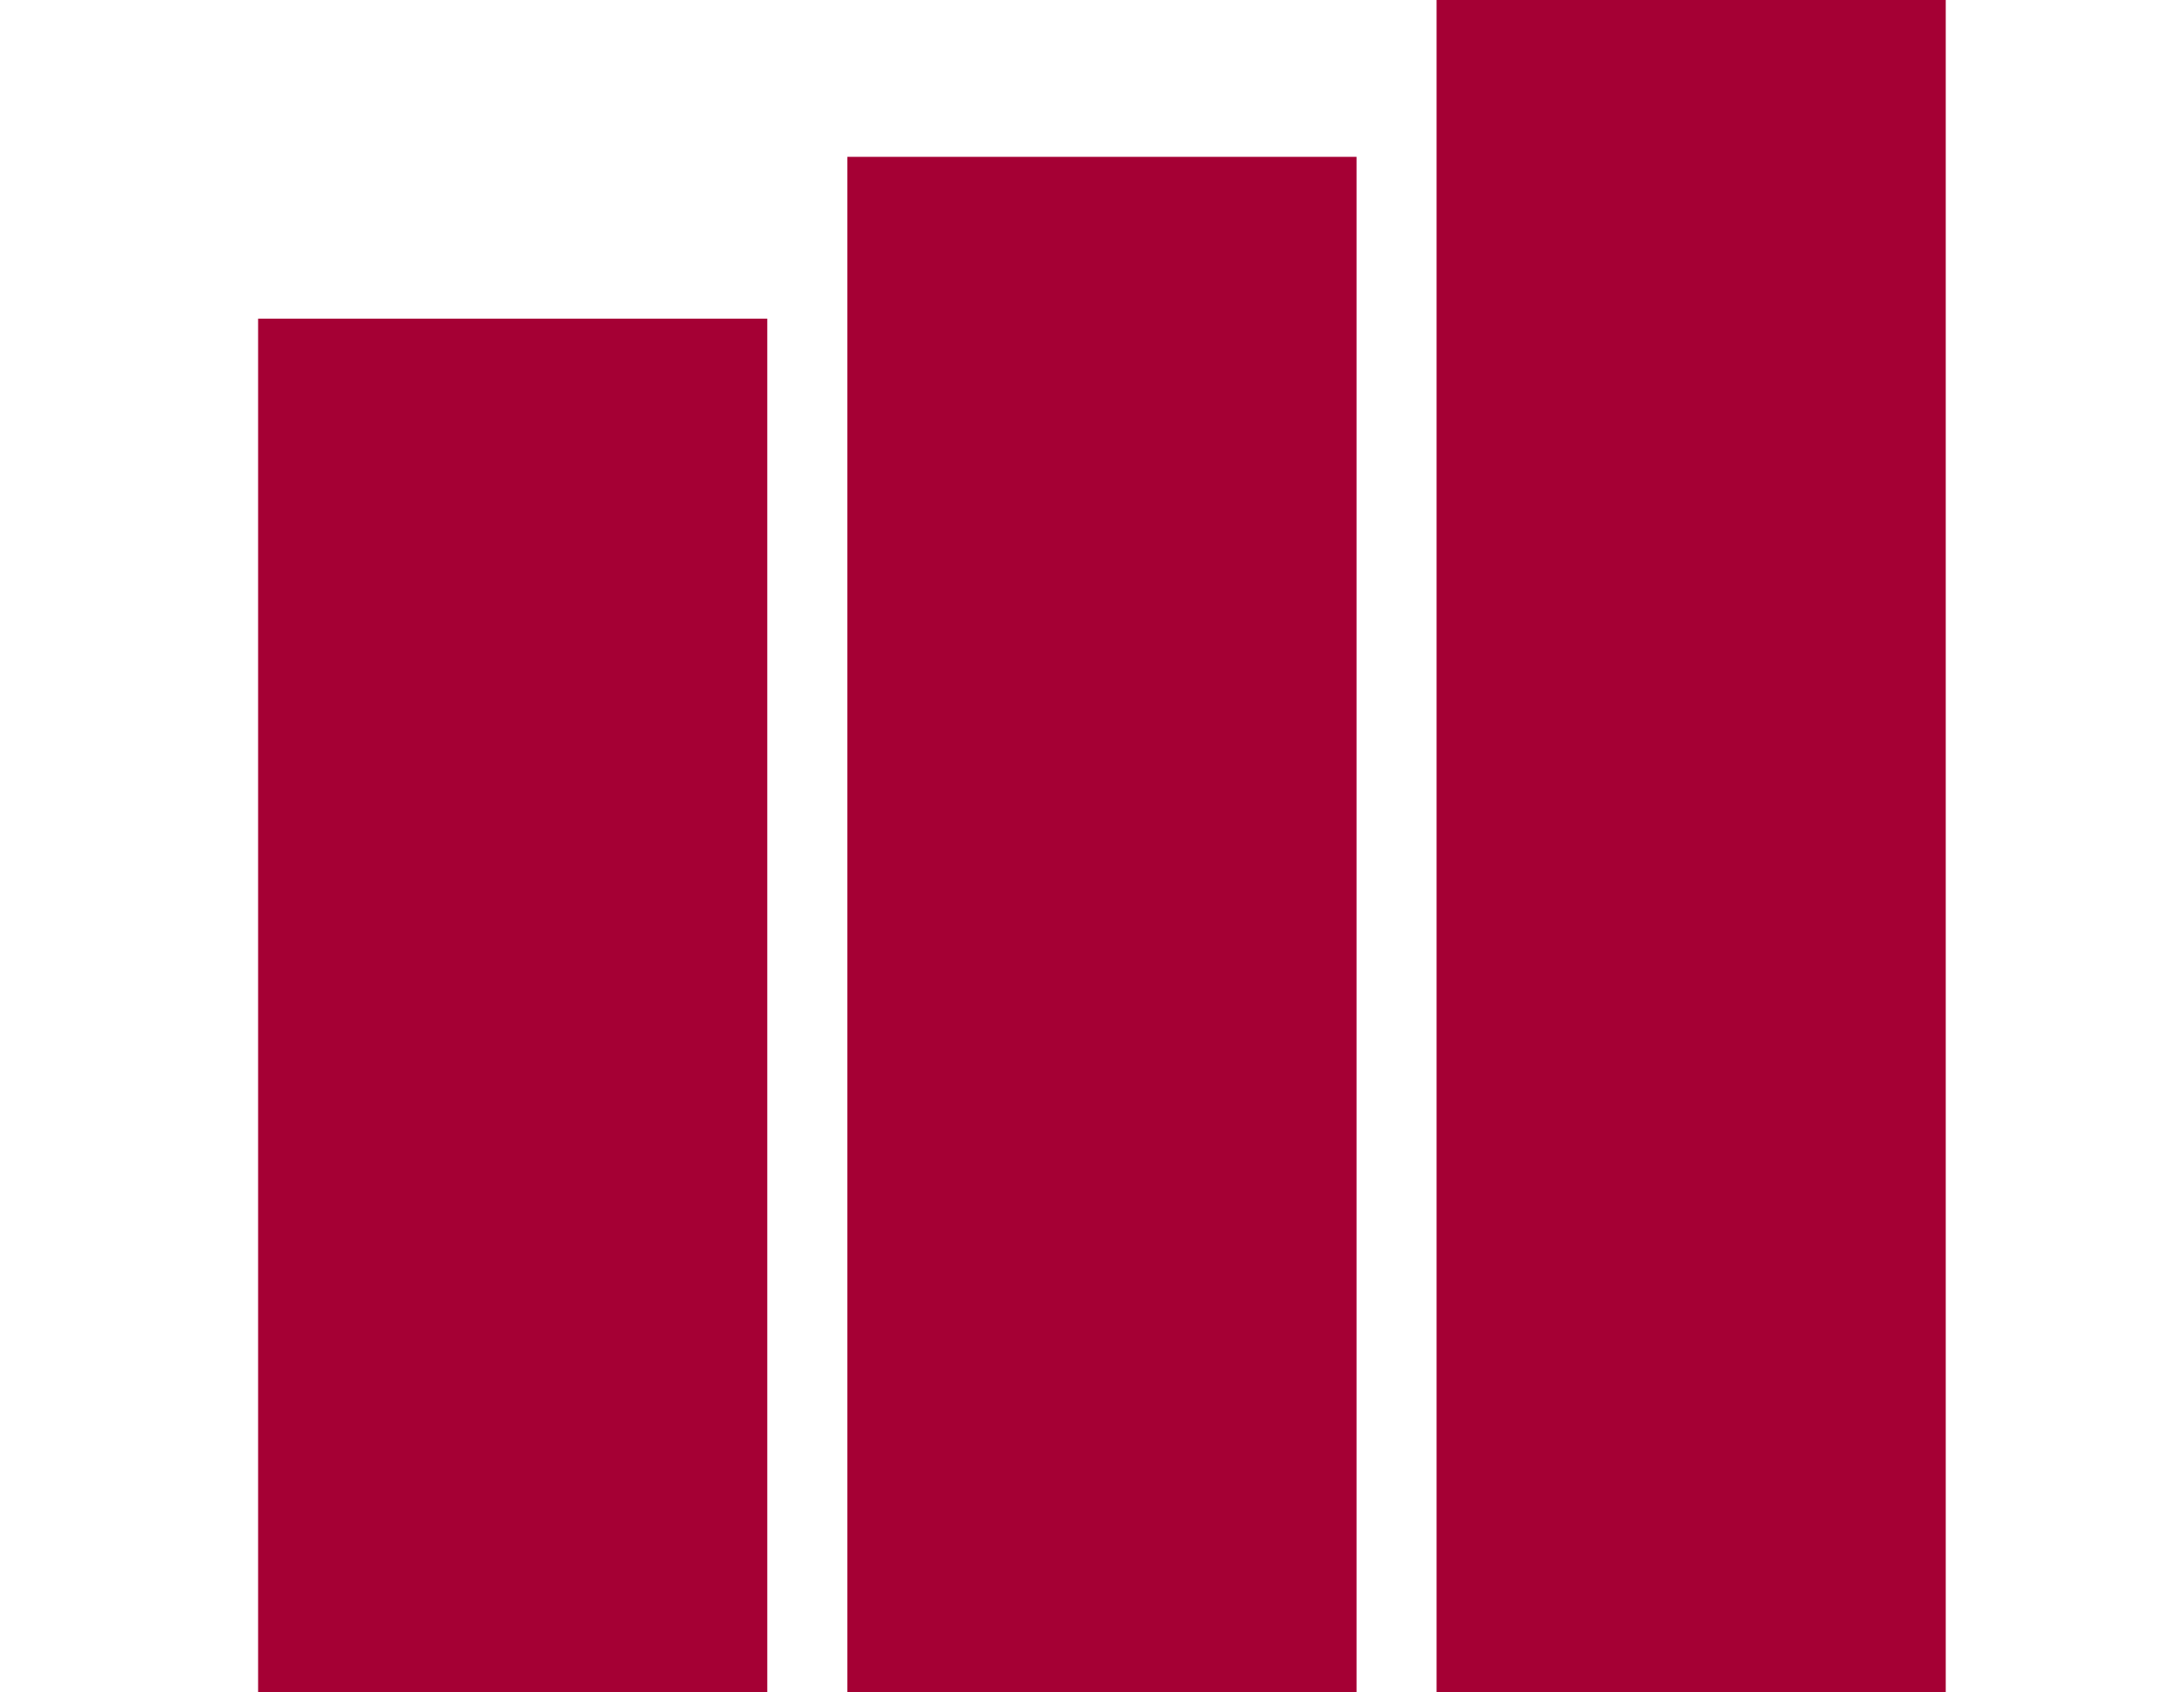
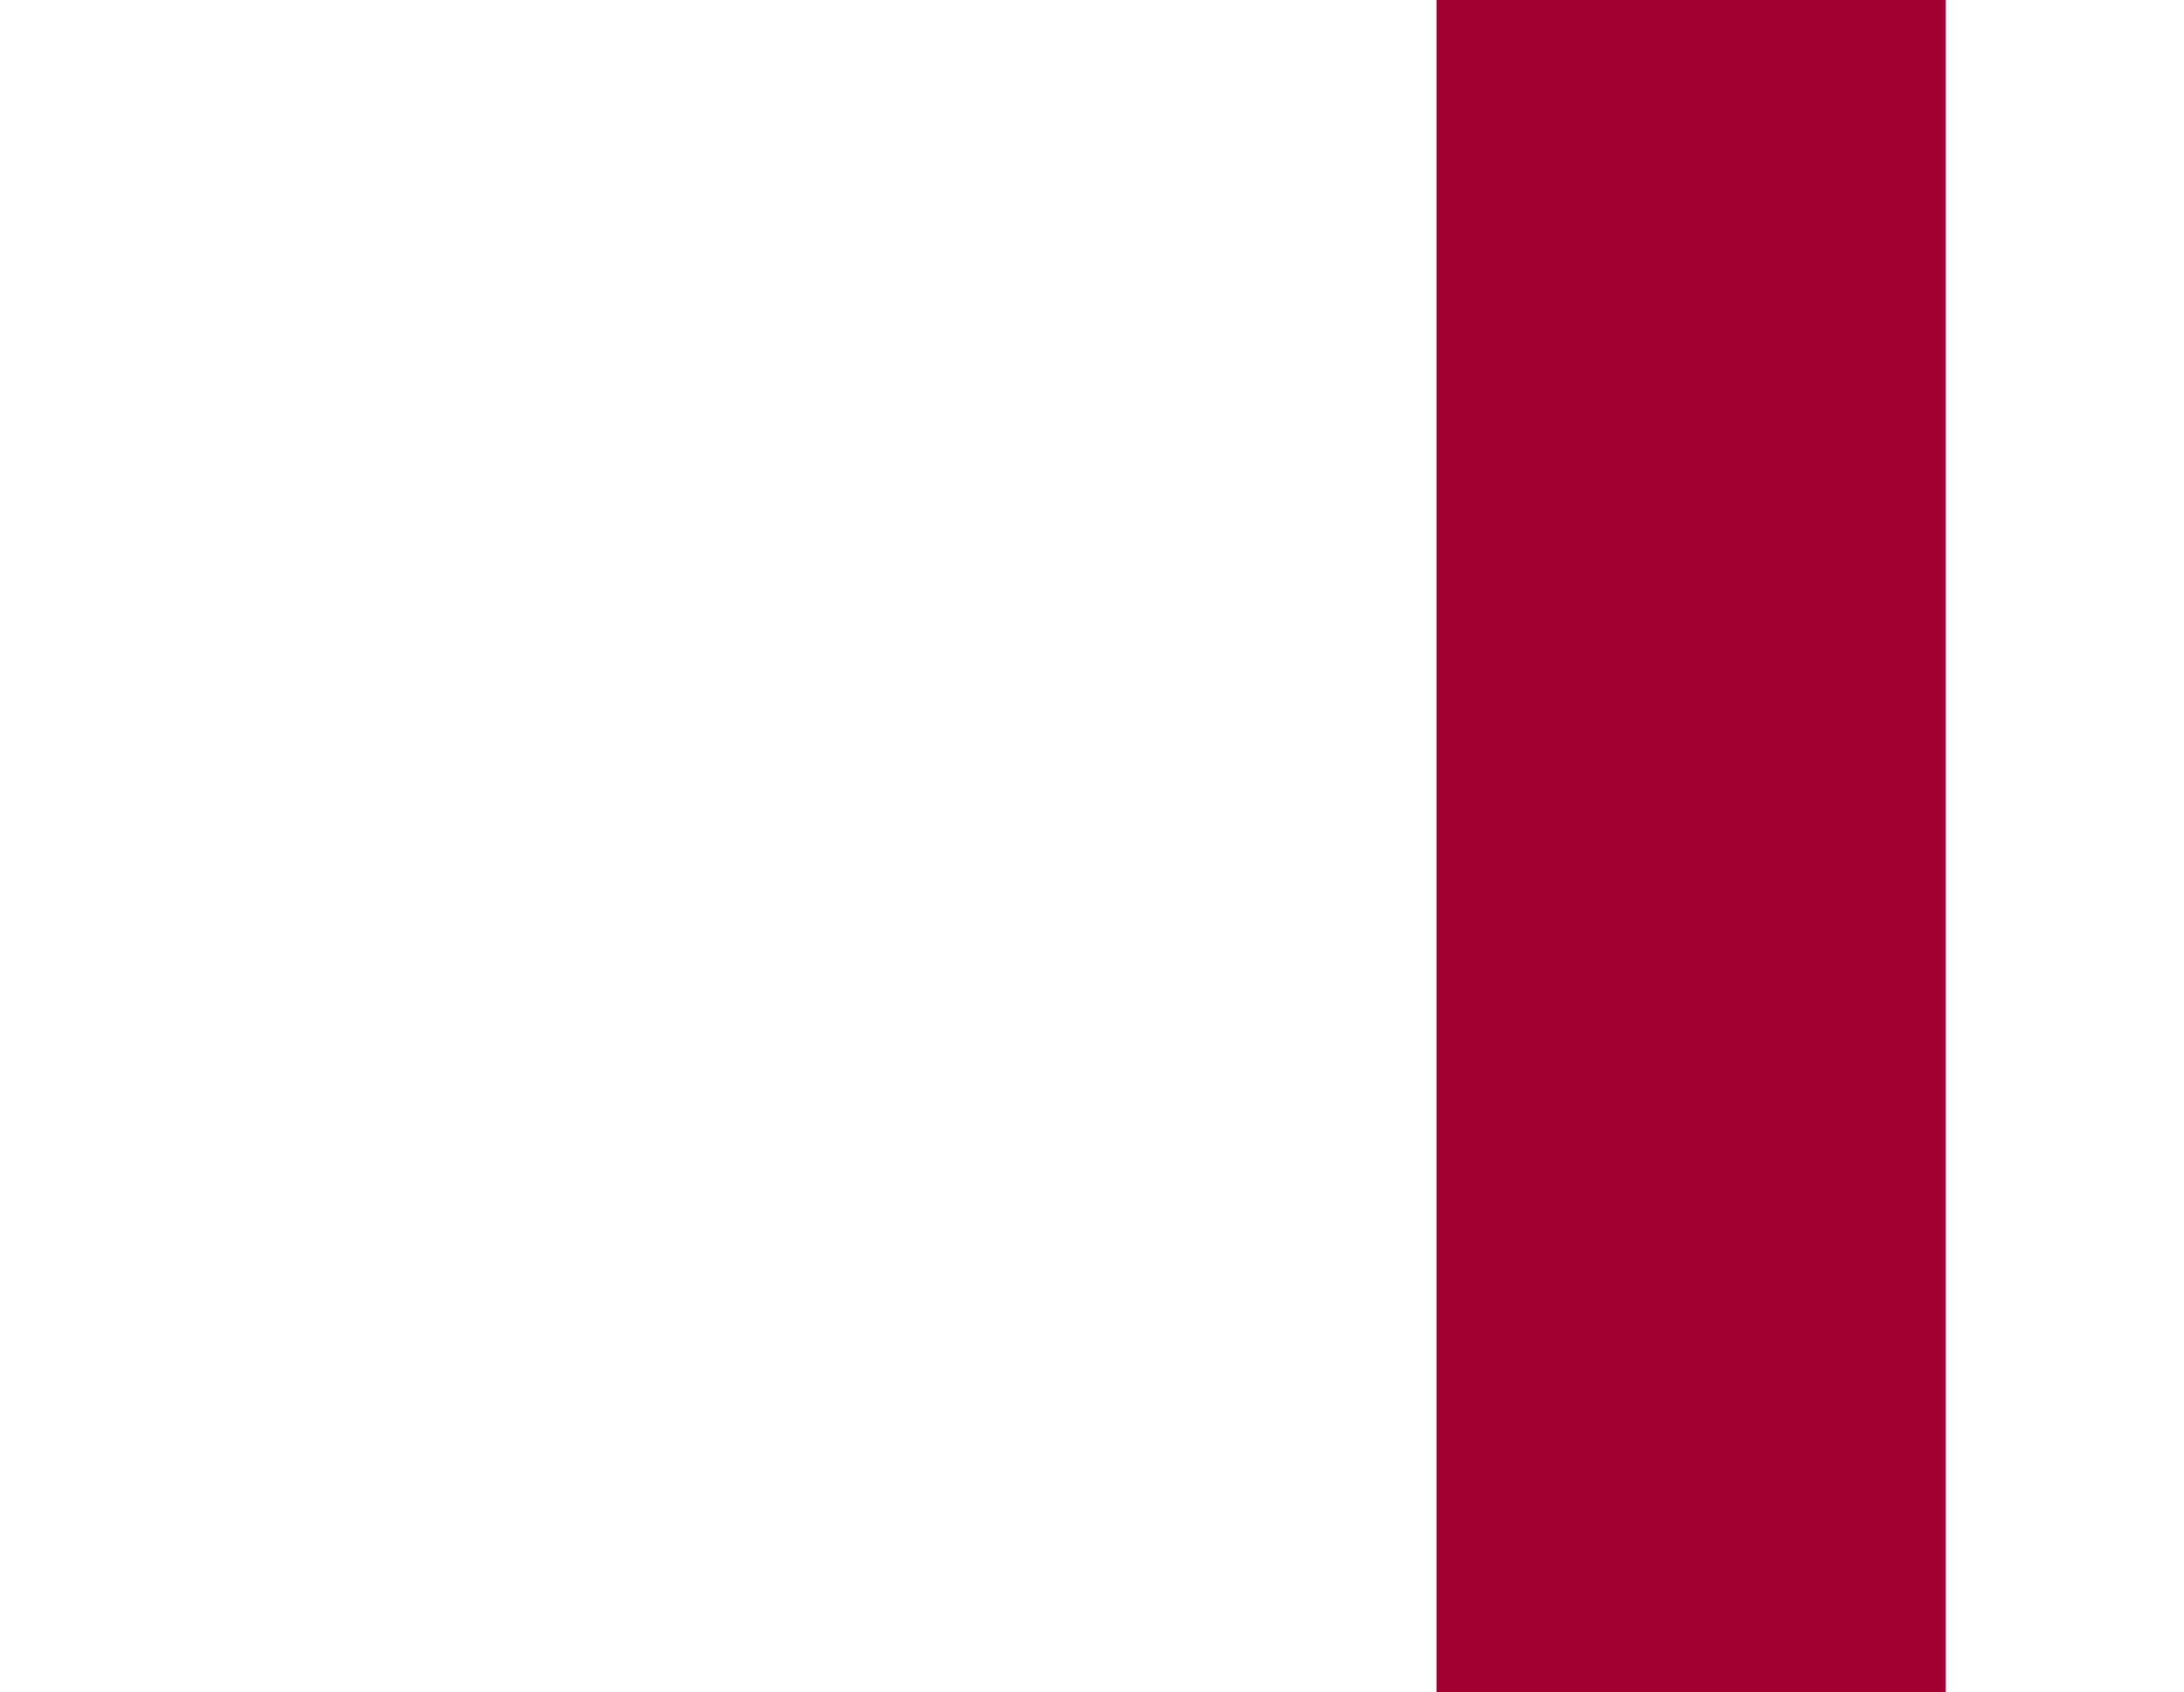
<svg xmlns="http://www.w3.org/2000/svg" width="110" height="85.236" viewBox="0 0 110 85.236">
  <g id="グループ_225" data-name="グループ 225" transform="translate(2378 3913)">
    <g id="グループ_223" data-name="グループ 223" transform="translate(-2365 -3913)">
-       <rect id="長方形_337" data-name="長方形 337" width="25.645" height="69.185" transform="translate(0 16.051)" fill="#a50034" />
-       <rect id="長方形_338" data-name="長方形 338" width="25.646" height="77.336" transform="translate(29.677 7.9)" fill="#a50034" />
      <rect id="長方形_339" data-name="長方形 339" width="25.645" height="85.236" transform="translate(59.355 0)" fill="#a50034" />
    </g>
-     <rect id="長方形_484" data-name="長方形 484" width="110" height="85" transform="translate(-2378 -3913)" fill="none" />
  </g>
</svg>